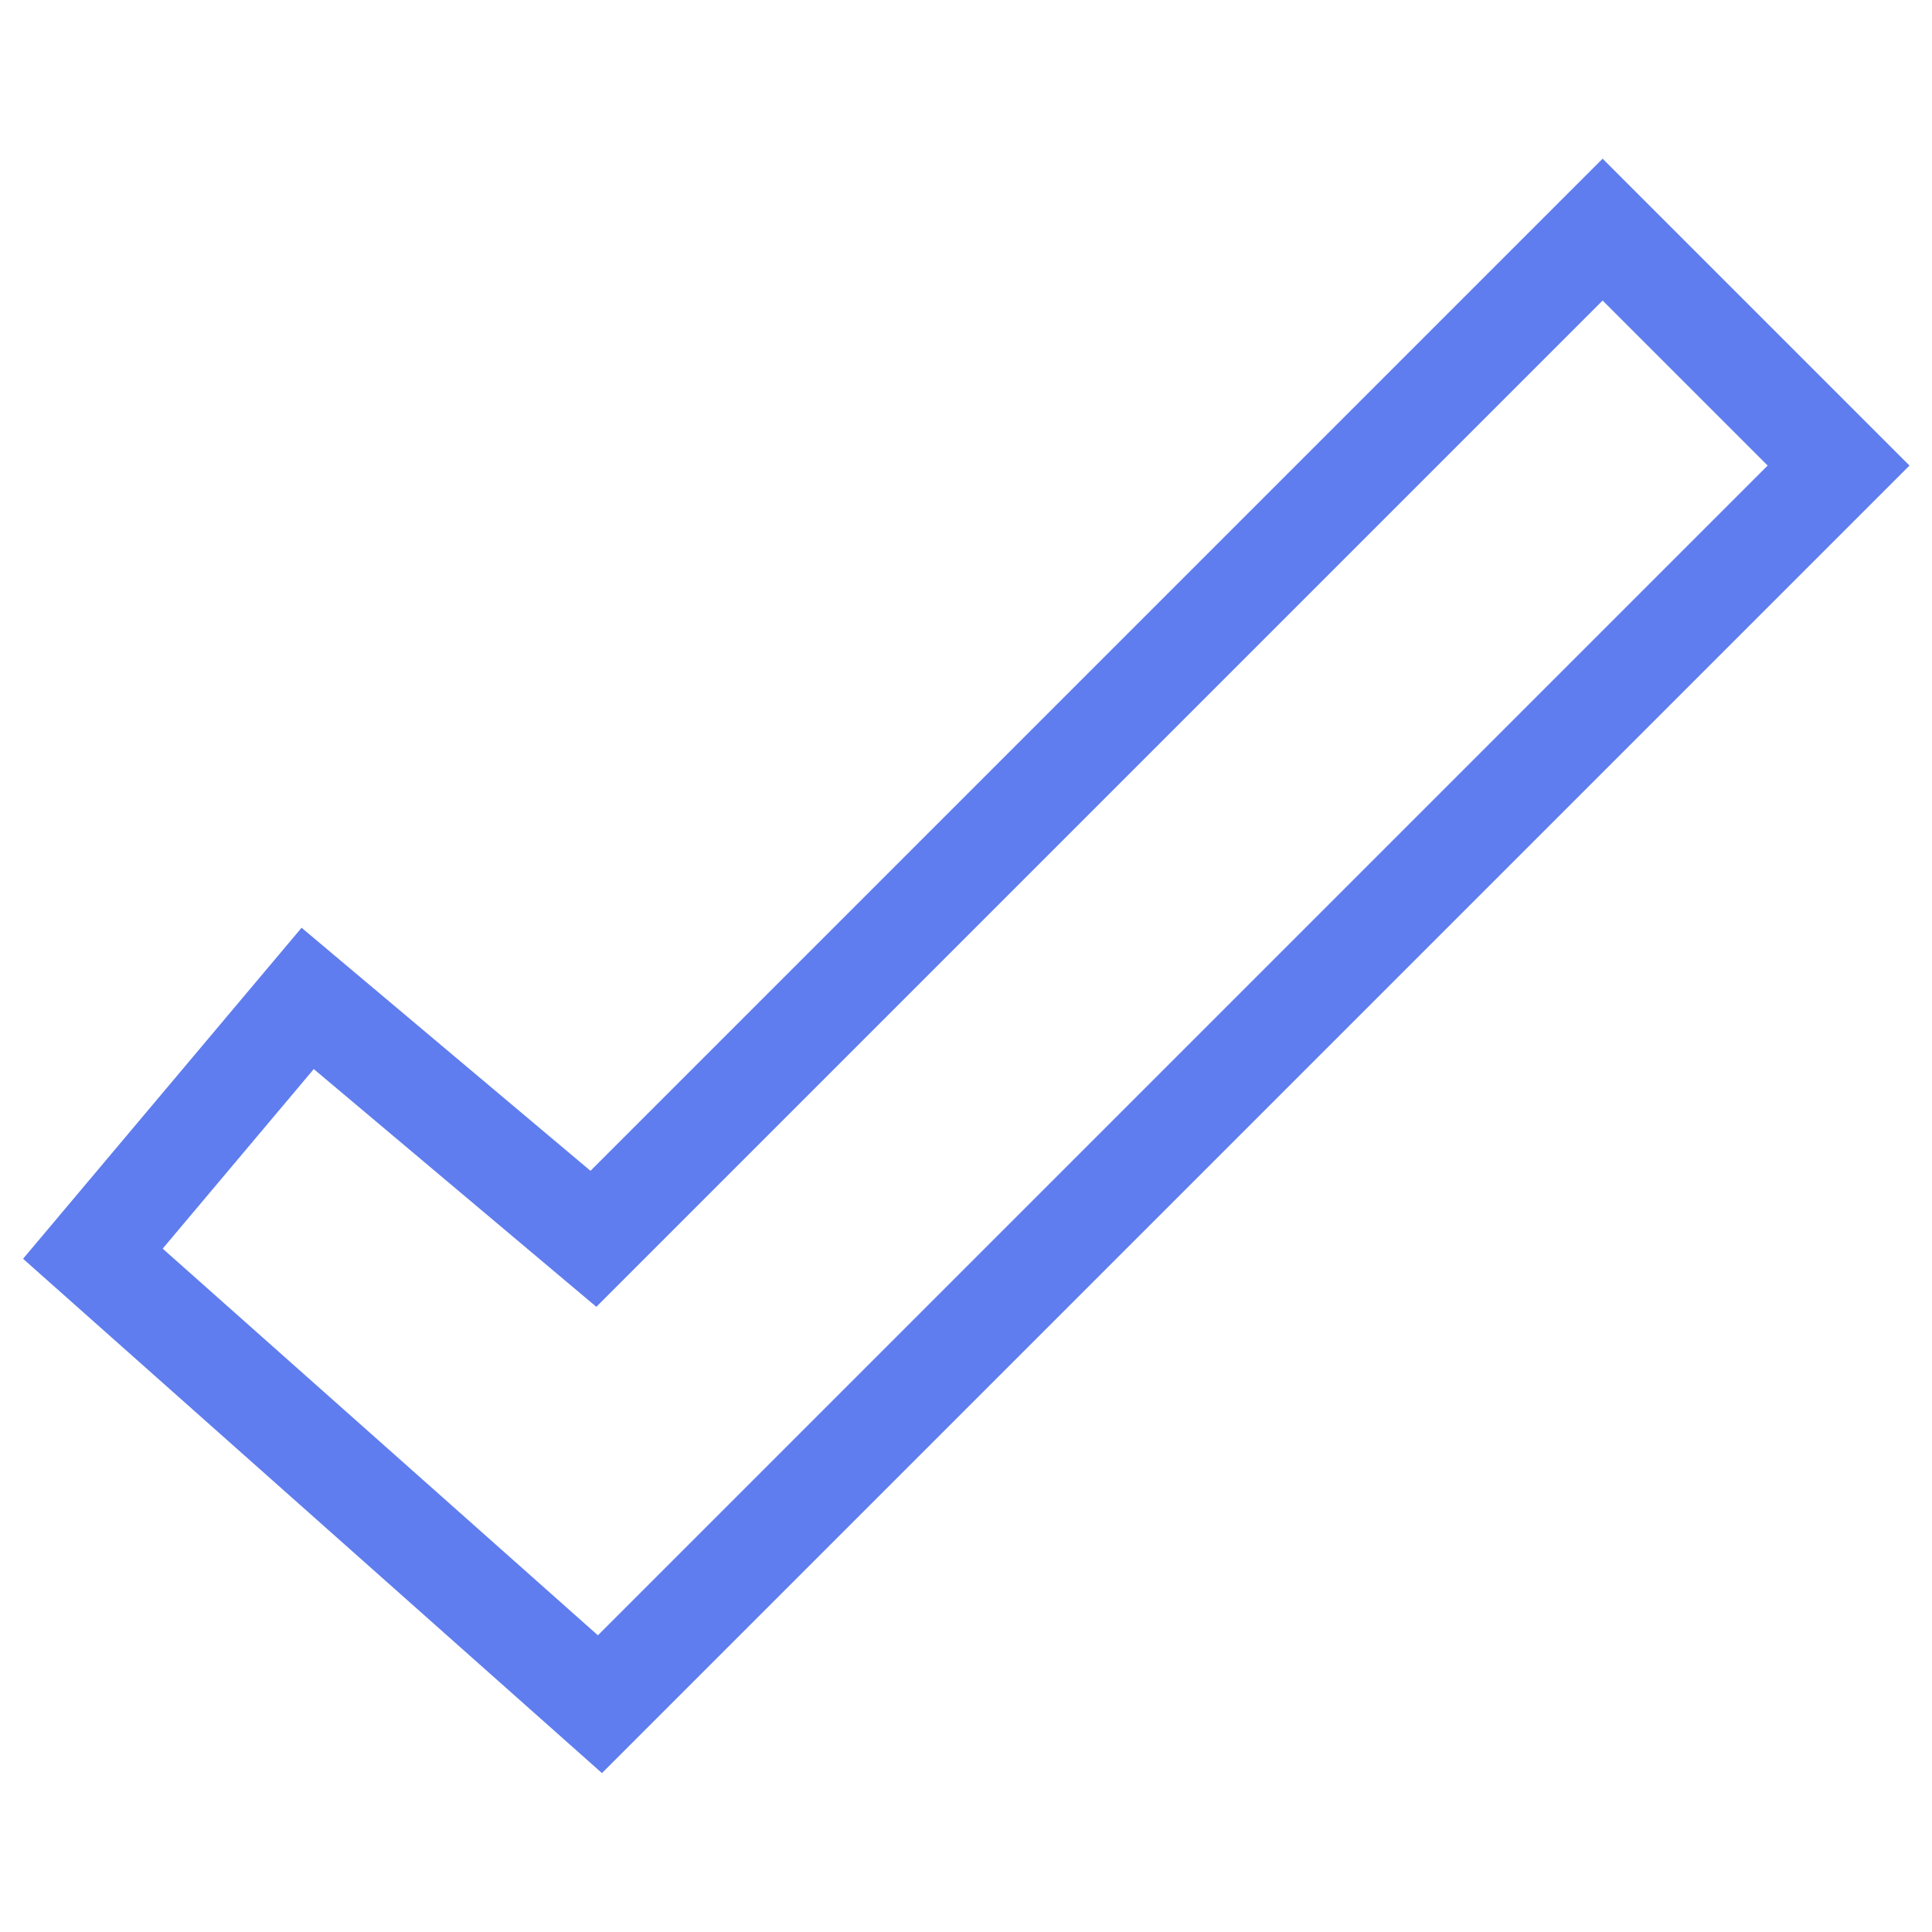
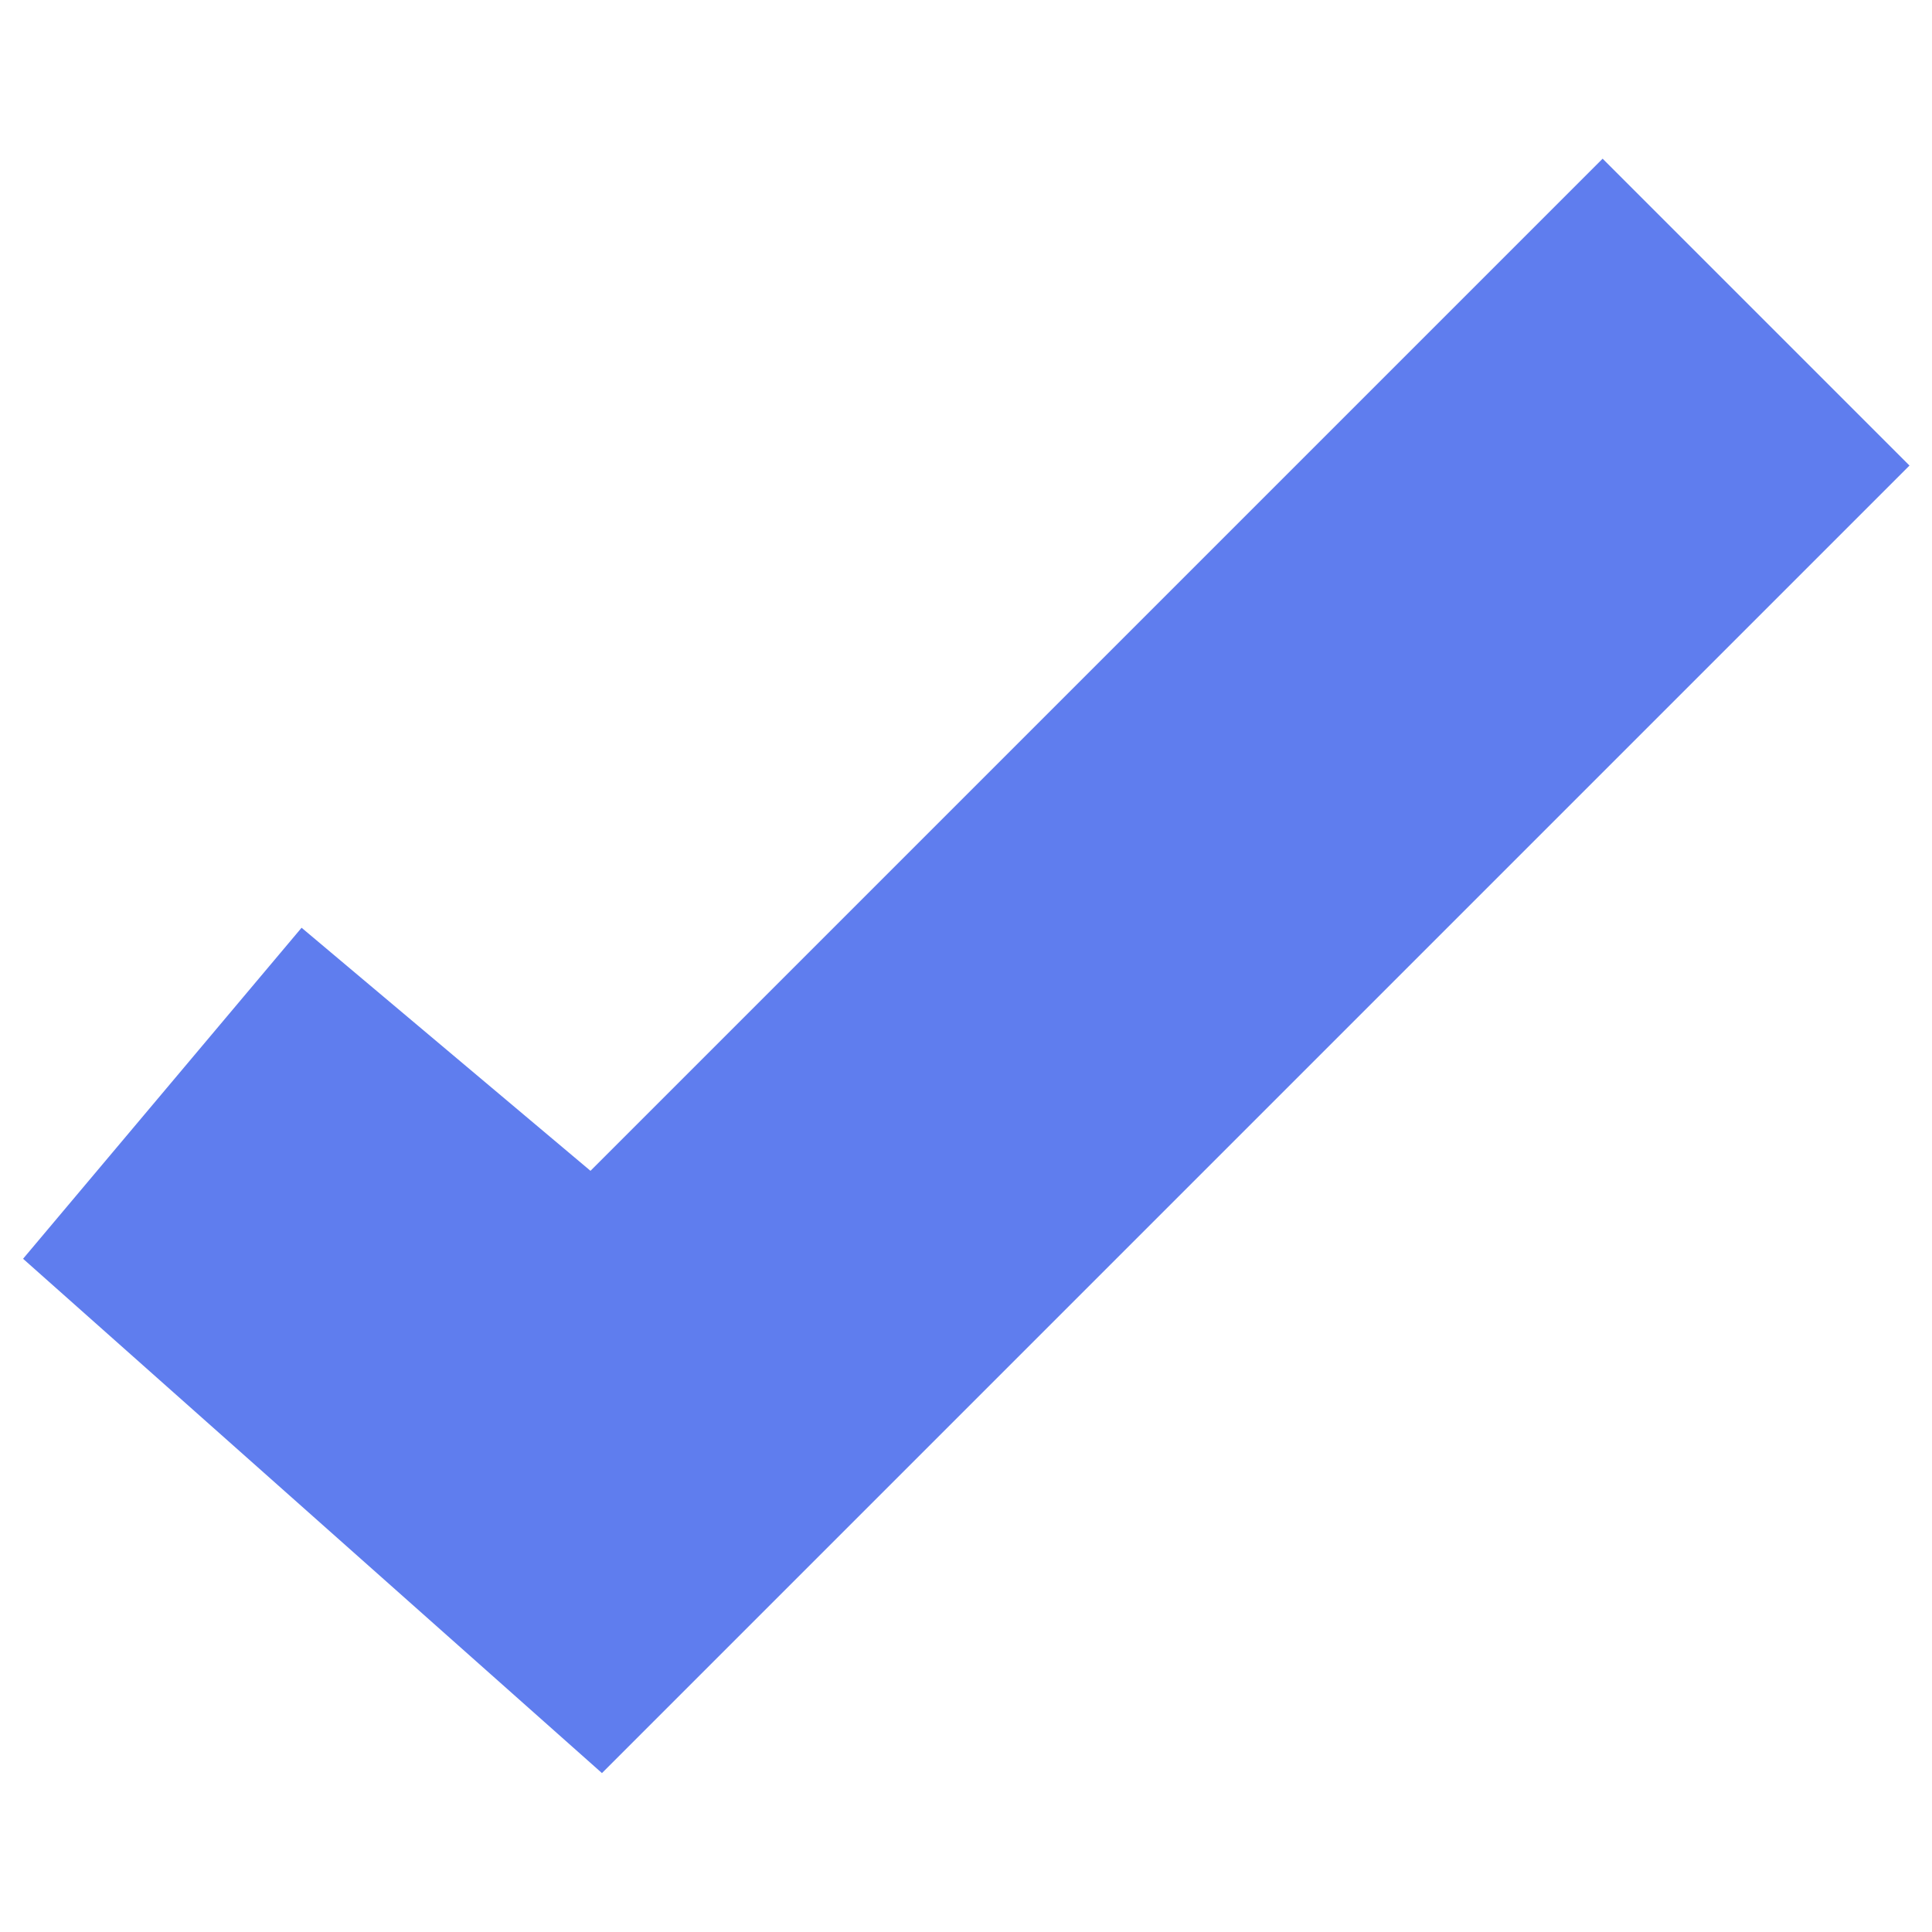
<svg xmlns="http://www.w3.org/2000/svg" version="1.1" width="512" height="512" x="0" y="0" viewBox="0 0 512 512" xml:space="preserve" id="svg1">
  <defs id="defs1" />
  <g id="g1" transform="matrix(0.949,0,0,0.949,13.074,13.126)" style="stroke-width:1.054">
-     <path d="M 433.76,37.932 151.425,320.266 71.08,252.668 0,337.15 154.106,474.067 512,116.173 Z M 153.398,450.069 24.317,335.386 l 48.885,-58.101 79.242,66.67 281.316,-281.316 53.534,53.533 z" fill="#5f7dee" opacity="1" data-original="#000000" id="path1" style="stroke:#5f7dee;stroke-width:10.539;stroke-dasharray:none;stroke-opacity:1" />
+     <path d="M 433.76,37.932 151.425,320.266 71.08,252.668 0,337.15 154.106,474.067 512,116.173 Z M 153.398,450.069 24.317,335.386 z" fill="#5f7dee" opacity="1" data-original="#000000" id="path1" style="stroke:#5f7dee;stroke-width:10.539;stroke-dasharray:none;stroke-opacity:1" />
  </g>
</svg>